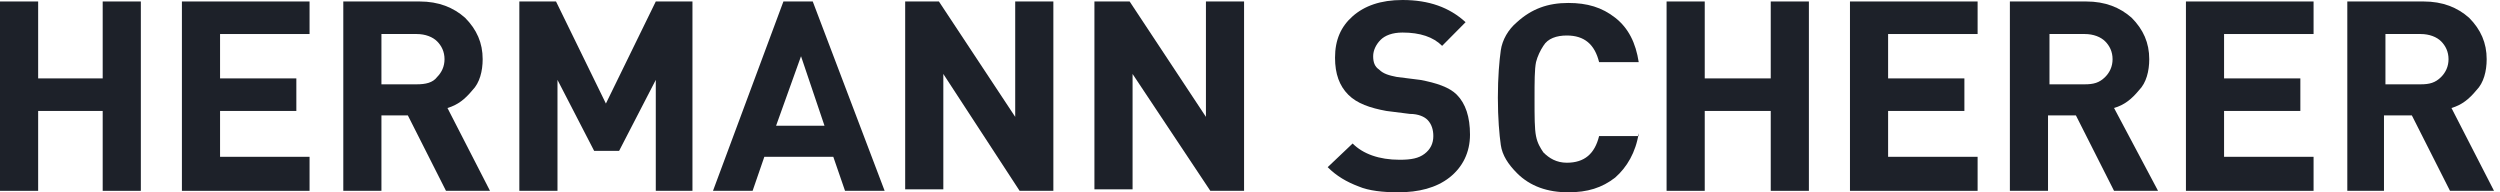
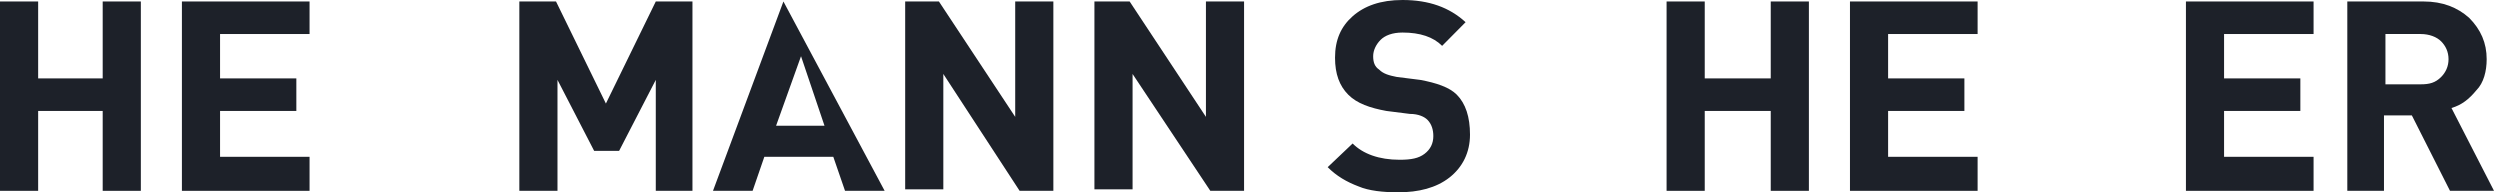
<svg xmlns="http://www.w3.org/2000/svg" width="169" height="13" viewBox="0 0 169 13" fill="none">
  <path d="M9.521 12.9H6.942V7.5H2.579V12.9H0V0.1H2.579V5.3H6.942V0.1H9.521V12.9Z" fill="#1D2129" />
  <path d="M20.926 12.9H12.297V0.1H20.926V2.3H14.876V5.3H20.033V7.5H14.876V10.6H20.926V12.9Z" fill="#1D2129" />
-   <path d="M33.124 12.9H30.149L27.57 7.8H25.785V12.9H23.207V0.1H28.364C29.653 0.1 30.645 0.5 31.438 1.2C32.231 2 32.628 2.9 32.628 4C32.628 4.8 32.43 5.6 31.934 6.1C31.438 6.7 30.942 7.1 30.248 7.3L33.124 12.9ZM29.554 5.2C29.851 4.9 30.05 4.5 30.05 4C30.05 3.5 29.851 3.1 29.554 2.8C29.256 2.5 28.76 2.3 28.165 2.3H25.785V5.7H28.165C28.76 5.7 29.256 5.6 29.554 5.2Z" fill="#1D2129" />
  <path d="M46.909 12.9H44.331V5.4L41.851 10.2H40.165L37.686 5.4V12.9H35.107V0.1H37.587L40.959 7L44.331 0.1H46.81V12.9H46.909Z" fill="#1D2129" />
-   <path d="M59.802 12.9H57.124L56.331 10.6H51.669L50.876 12.9H48.198L52.959 0.1H54.942L59.802 12.9ZM55.736 8.5L54.149 3.8L52.463 8.5H55.736Z" fill="#1D2129" />
+   <path d="M59.802 12.9H57.124L56.331 10.6H51.669L50.876 12.9H48.198L52.959 0.1L59.802 12.9ZM55.736 8.5L54.149 3.8L52.463 8.5H55.736Z" fill="#1D2129" />
  <path d="M71.207 12.9H68.926L63.769 5V12.8H61.19V0.1H63.471L68.628 7.9V0.1H71.207V12.9Z" fill="#1D2129" />
  <path d="M84.099 12.9H81.818L76.562 5V12.8H73.983V0.1H76.364L81.521 7.9V0.1H84.099V12.9Z" fill="#1D2129" />
  <path d="M99.372 9.1C99.372 10.3 98.876 11.3 97.984 12C97.091 12.7 95.901 13 94.512 13C93.521 13 92.529 12.9 91.835 12.6C91.041 12.3 90.347 11.9 89.752 11.3L91.438 9.7C92.132 10.4 93.223 10.8 94.612 10.8C95.405 10.8 95.901 10.7 96.297 10.4C96.694 10.1 96.893 9.7 96.893 9.2C96.893 8.8 96.793 8.4 96.496 8.1C96.297 7.9 95.901 7.7 95.306 7.7L93.719 7.5C92.628 7.3 91.736 7 91.141 6.4C90.546 5.8 90.248 5 90.248 3.9C90.248 2.7 90.645 1.8 91.438 1.1C92.231 0.4 93.322 0 94.81 0C96.595 0 97.984 0.5 99.074 1.5L97.488 3.1C96.893 2.5 96 2.2 94.81 2.2C94.116 2.2 93.62 2.4 93.322 2.7C93.025 3 92.826 3.4 92.826 3.8C92.826 4.2 92.926 4.5 93.223 4.7C93.521 5 93.917 5.1 94.413 5.2L96 5.4C97.091 5.6 97.984 5.9 98.479 6.4C99.074 7 99.372 7.9 99.372 9.1Z" fill="#1D2129" />
-   <path d="M110.777 9C110.578 10.3 109.983 11.3 109.19 12C108.297 12.7 107.306 13 106.016 13C104.628 13 103.438 12.6 102.545 11.7C101.95 11.1 101.554 10.5 101.454 9.8C101.355 9.1 101.256 8 101.256 6.6C101.256 5.2 101.355 4.1 101.454 3.4C101.554 2.7 101.95 2 102.545 1.5C103.537 0.6 104.628 0.2 106.016 0.2C107.306 0.2 108.297 0.5 109.19 1.2C110.083 1.9 110.578 2.9 110.777 4.2H108.099C107.802 3 107.107 2.4 105.917 2.4C105.223 2.4 104.628 2.6 104.33 3.1C104.132 3.4 103.934 3.8 103.835 4.2C103.735 4.7 103.735 5.5 103.735 6.7C103.735 7.9 103.735 8.7 103.835 9.2C103.934 9.7 104.132 10 104.33 10.3C104.727 10.7 105.223 11 105.917 11C107.107 11 107.802 10.4 108.099 9.2H110.777V9Z" fill="#1D2129" />
  <path d="M122.281 12.9H119.702V7.5H115.24V12.9H112.661V0.1H115.24V5.3H119.702V0.1H122.281V12.9Z" fill="#1D2129" />
  <path d="M133.686 12.9H125.058V0.1H133.686V2.3H127.636V5.3H132.793V7.5H127.636V10.6H133.686V12.9Z" fill="#1D2129" />
-   <path d="M145.884 12.9H142.909L140.331 7.8H138.446V12.9H135.868V0.1H141.025C142.314 0.1 143.306 0.5 144.099 1.2C144.893 2 145.289 2.9 145.289 4C145.289 4.8 145.091 5.6 144.595 6.1C144.099 6.7 143.603 7.1 142.909 7.3L145.884 12.9ZM142.314 5.2C142.612 4.9 142.81 4.5 142.81 4C142.81 3.5 142.612 3.1 142.314 2.8C142.017 2.5 141.521 2.3 140.926 2.3H138.545V5.7H140.926C141.521 5.7 141.917 5.6 142.314 5.2Z" fill="#1D2129" />
  <path d="M156.397 12.9H147.769V0.1H156.397V2.3H150.347V5.3H155.504V7.5H150.347V10.6H156.397V12.9Z" fill="#1D2129" />
  <path d="M168.595 12.9H165.62L163.041 7.8H161.157V12.9H158.678V0.1H163.835C165.124 0.1 166.116 0.5 166.909 1.2C167.703 2 168.099 2.9 168.099 4C168.099 4.8 167.901 5.6 167.405 6.1C166.909 6.7 166.413 7.1 165.719 7.3L168.595 12.9ZM165.025 5.2C165.322 4.9 165.521 4.5 165.521 4C165.521 3.5 165.322 3.1 165.025 2.8C164.727 2.5 164.231 2.3 163.636 2.3H161.256V5.7H163.636C164.231 5.7 164.628 5.6 165.025 5.2Z" fill="#1D2129" />
</svg>